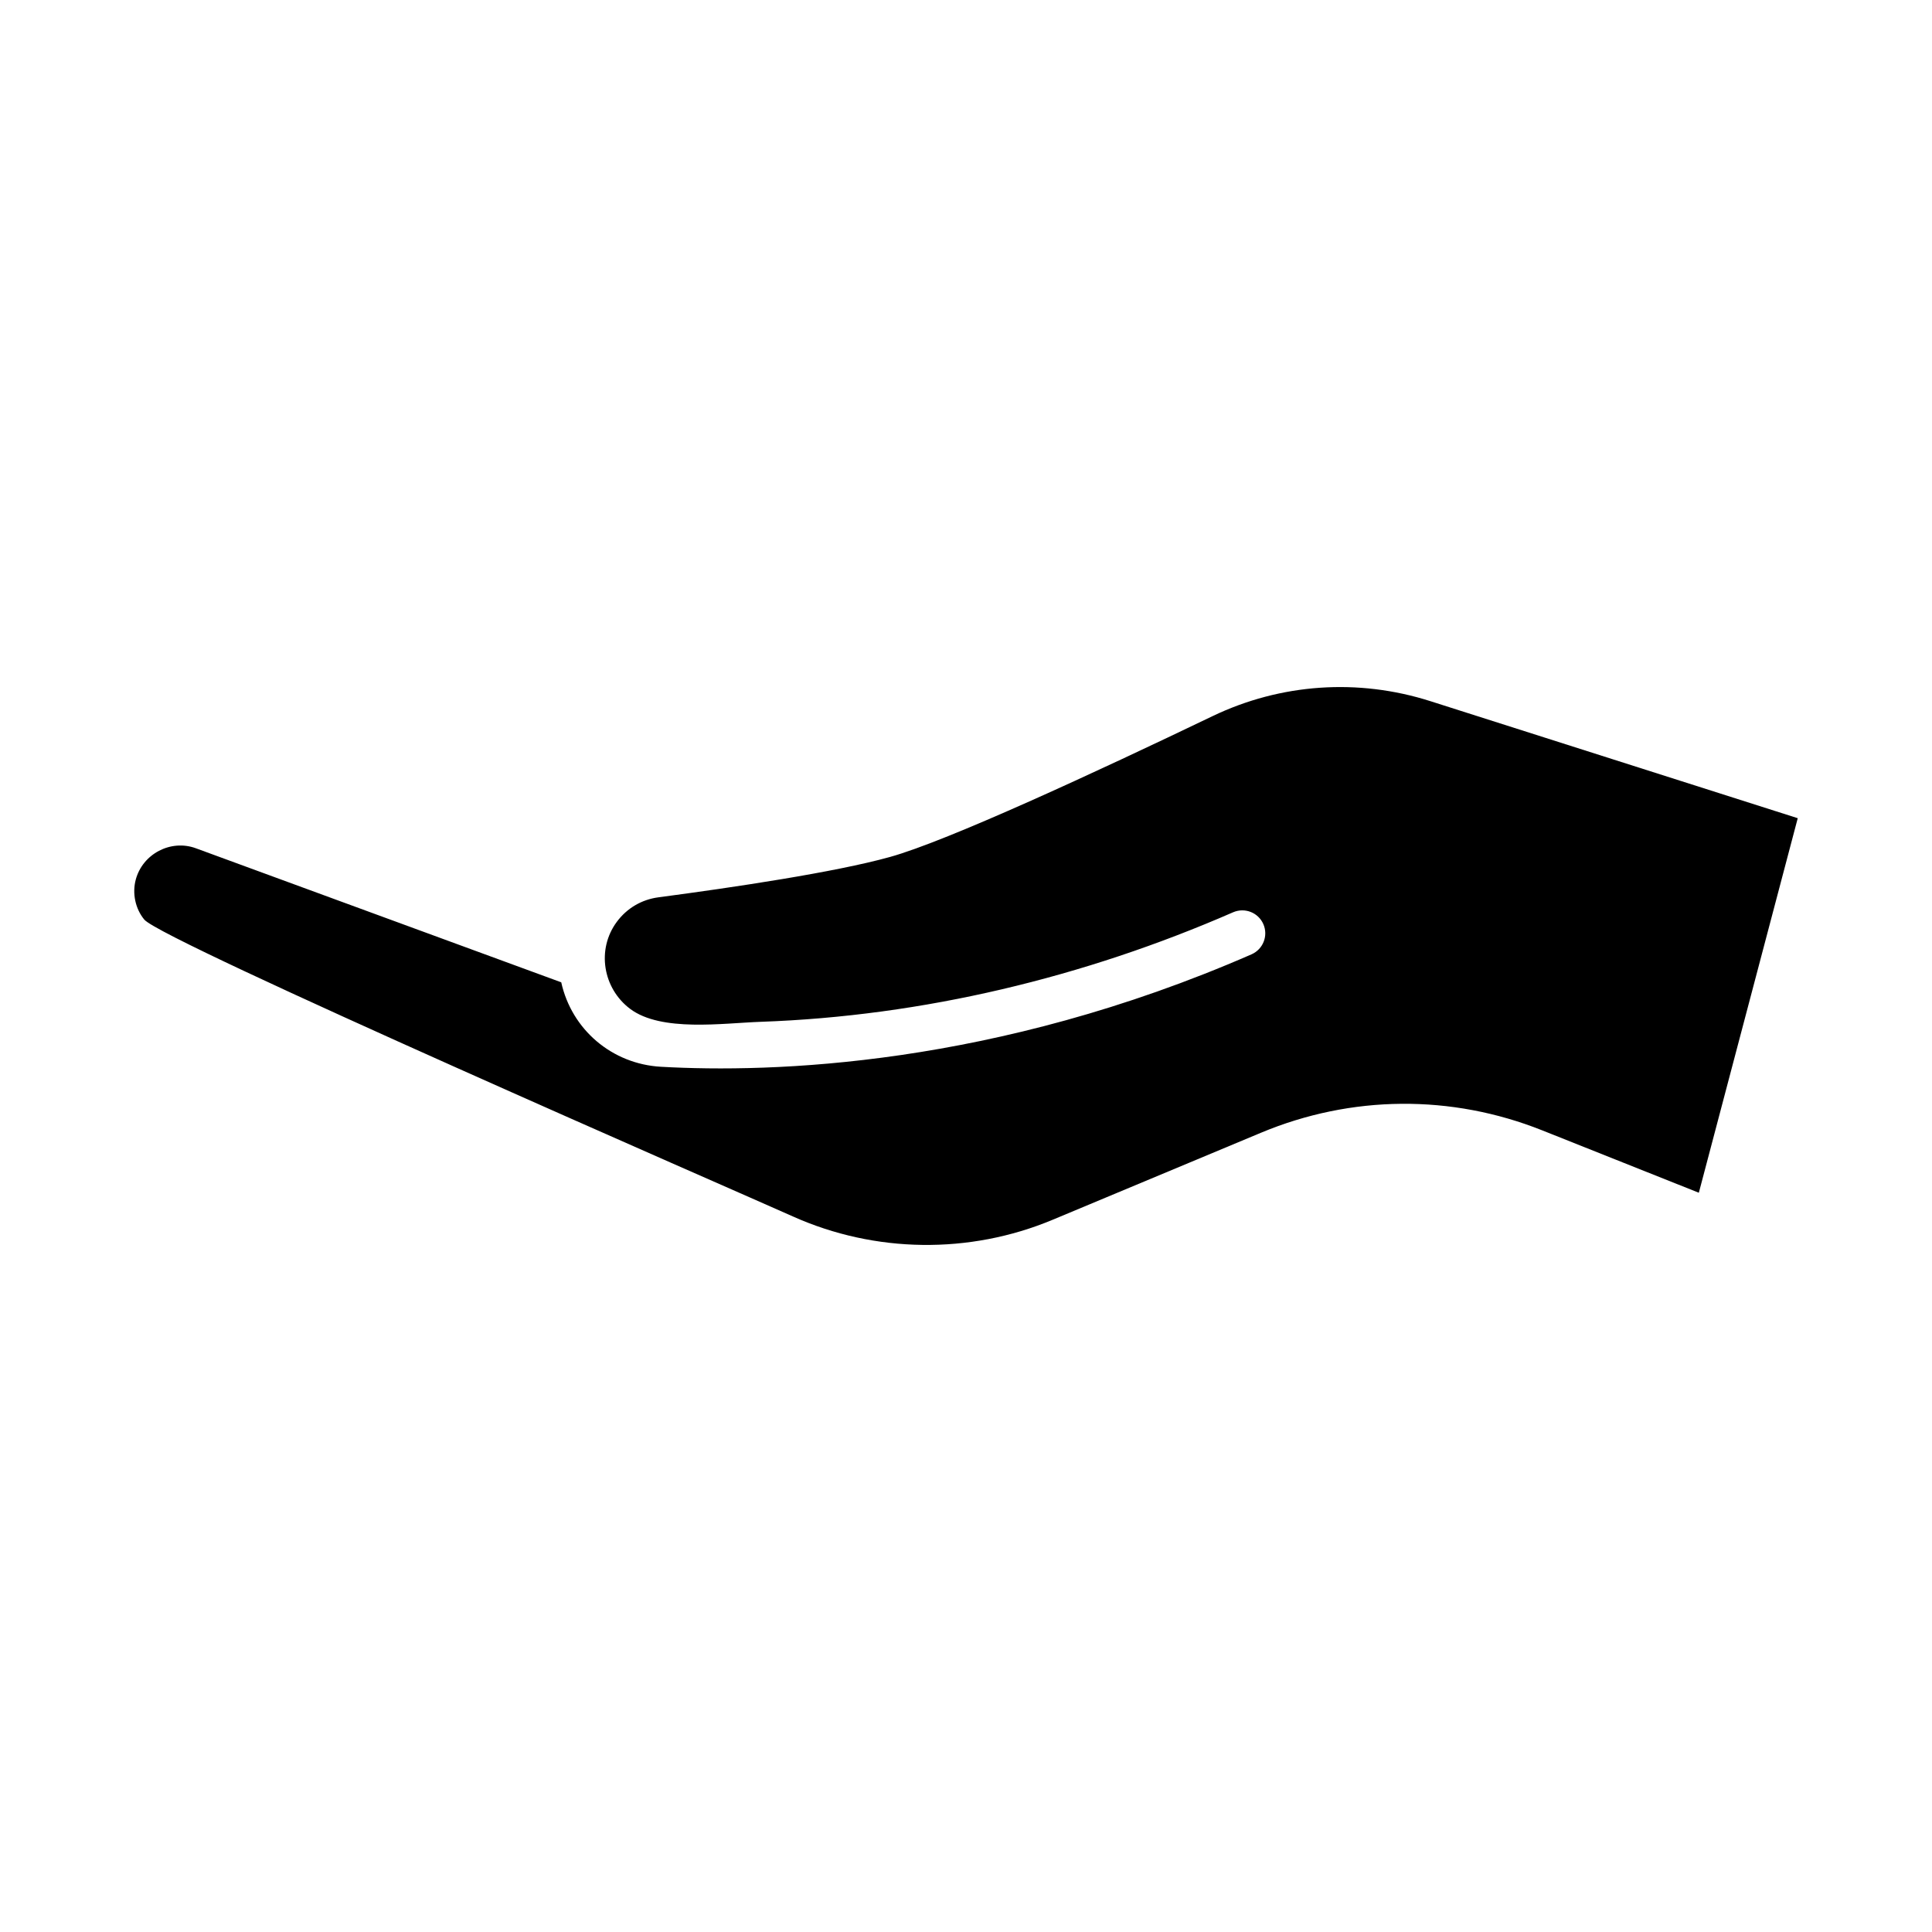
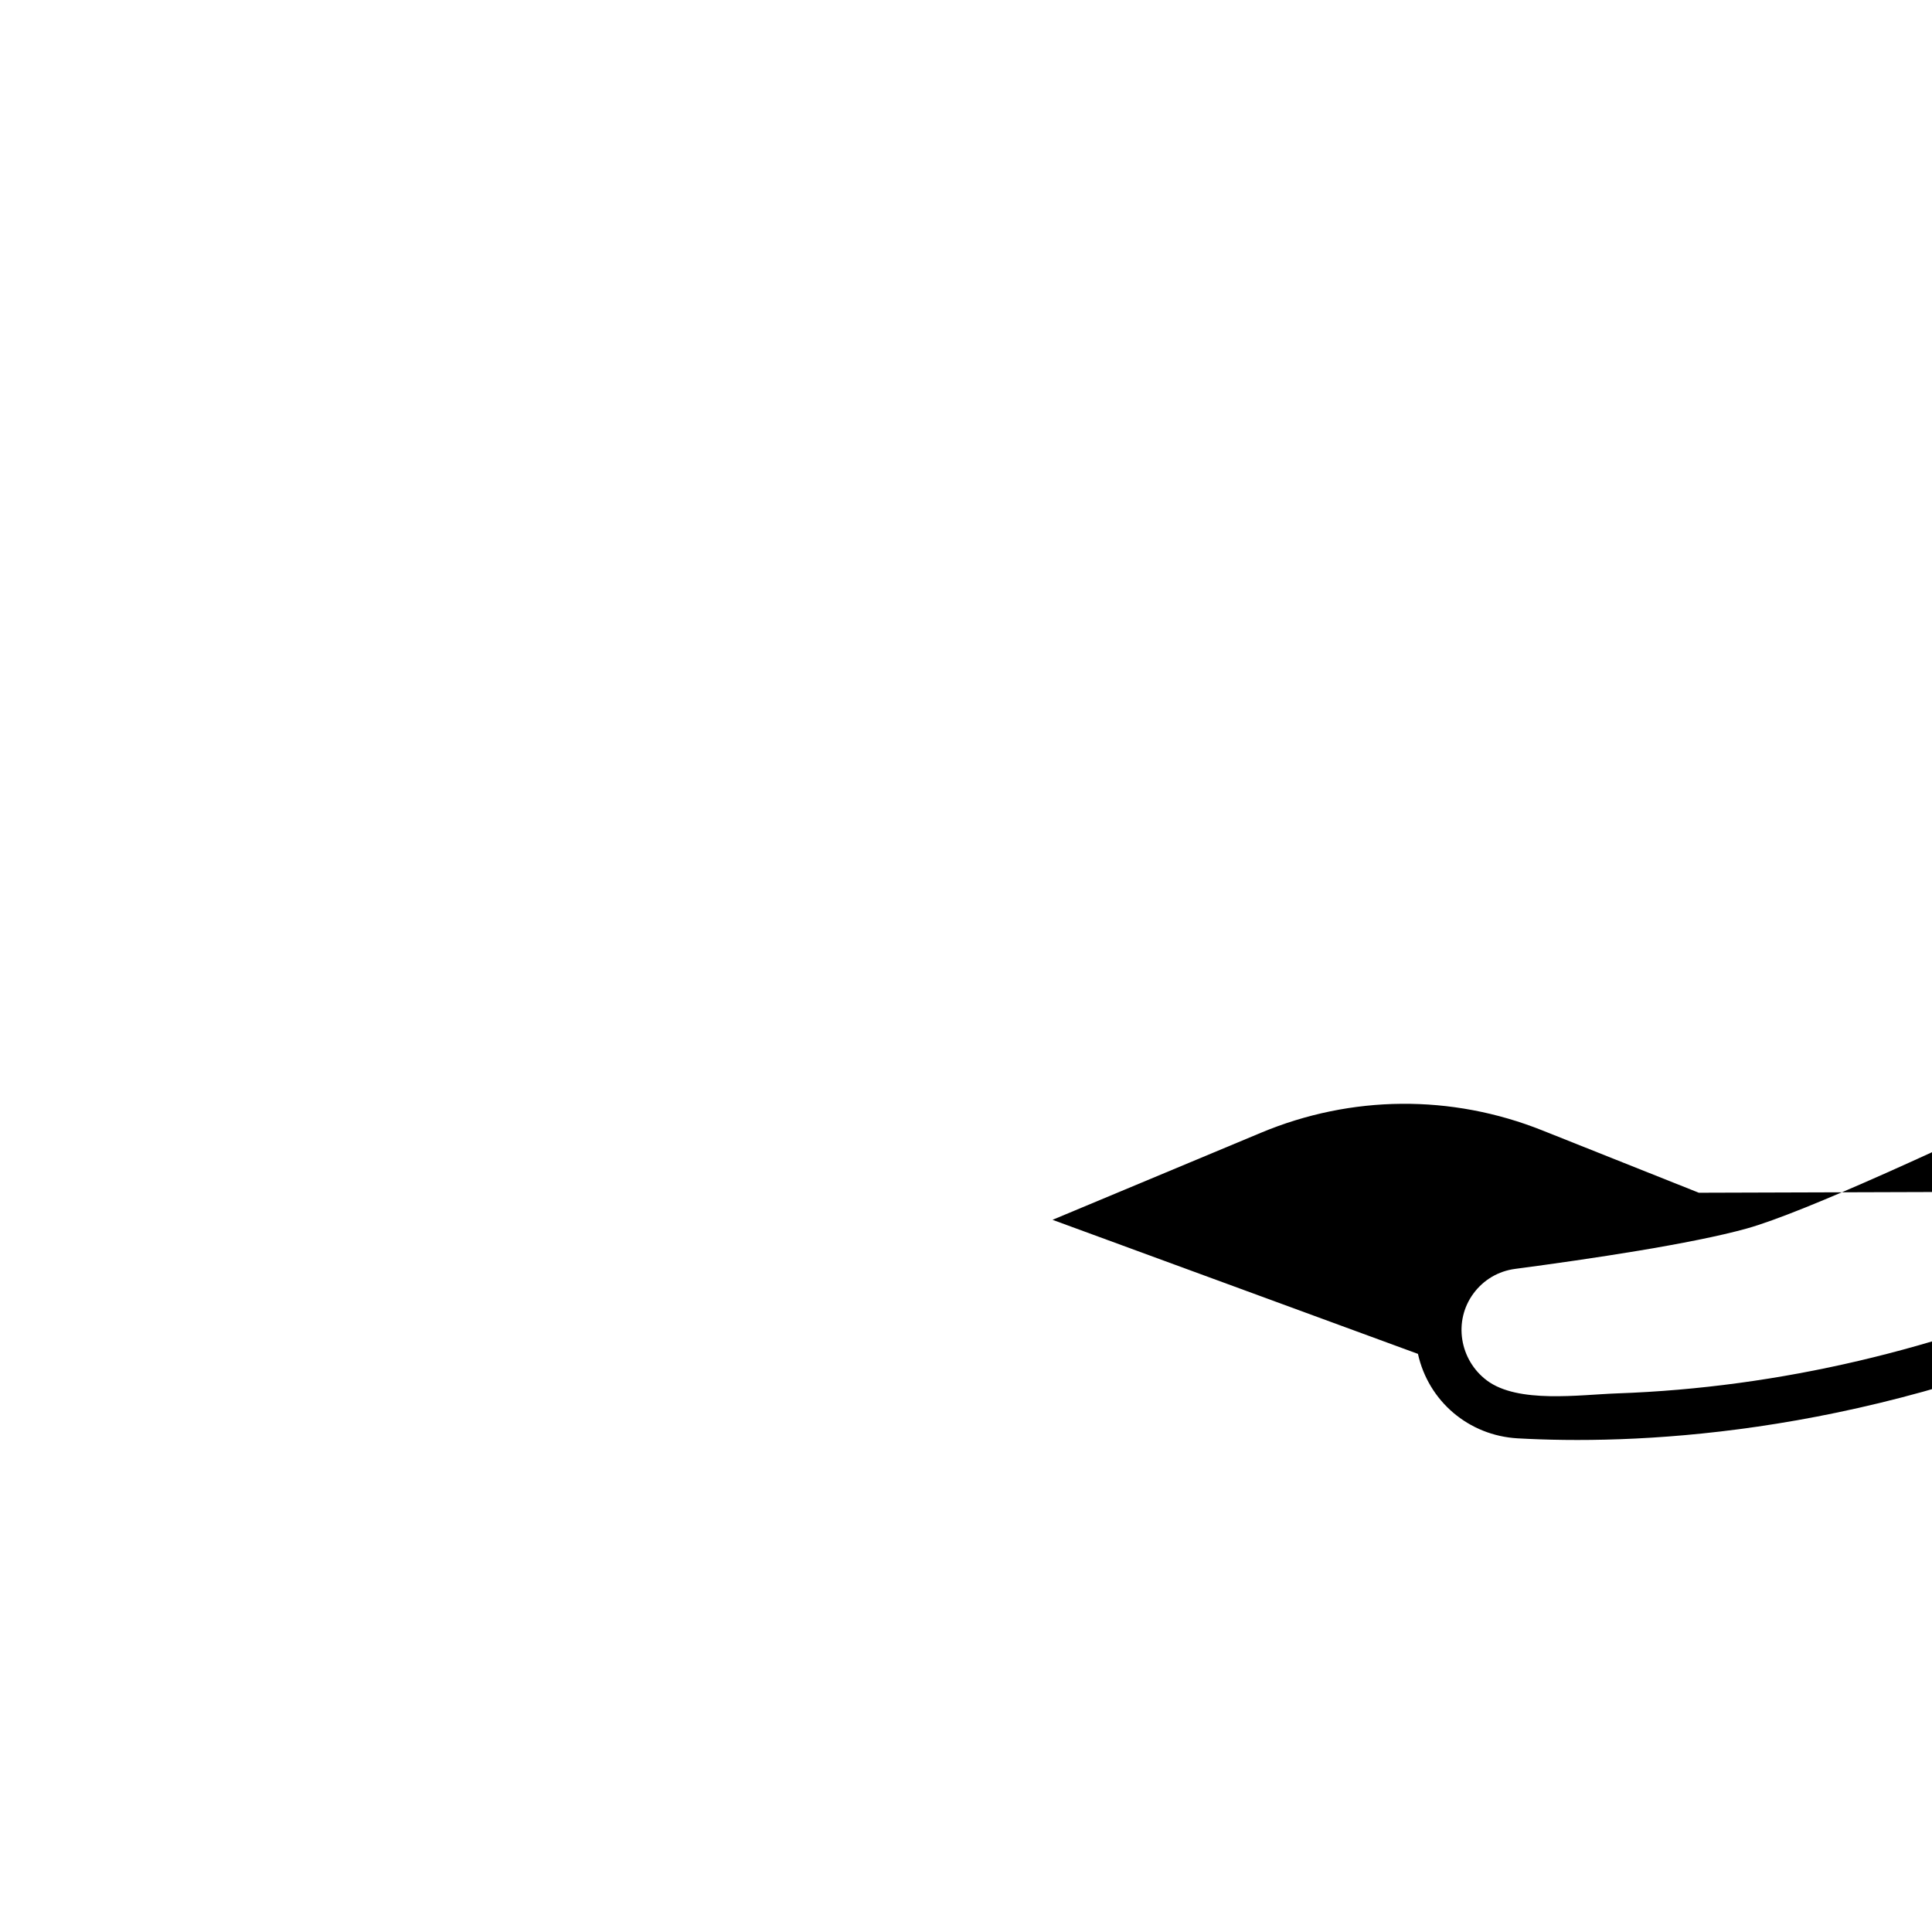
<svg xmlns="http://www.w3.org/2000/svg" fill="#000000" width="800px" height="800px" version="1.1" viewBox="144 144 512 512">
-   <path d="m594.21 460.09-41.473-16.52c-24.121-9.617-50.621-9.391-74.586 0.629l-55.219 23.066c-21.992 9.184-47.074 8.848-68.812-0.895-14.441-6.481-167.17-72.941-171.89-78.676-2.383-2.894-3.223-6.965-2.254-10.586 1.824-6.82 9.27-10.746 15.918-8.312l96.84 35.527c2.773 12.527 13.43 21.648 26.422 22.383 29.207 1.648 88.293-0.012 156.5-29.793 3.082-1.348 4.492-4.93 3.144-8.012-1.348-3.082-4.926-4.469-8.008-3.141-39.457 17.223-82.148 27.52-125.22 29.031-9.957 0.348-26.336 2.769-34.594-3.441-7.215-5.43-8.938-15.738-3.519-23.051 2.668-3.606 6.582-5.914 11.027-6.5 19.957-2.641 46.812-6.644 61.355-10.691 15.203-4.219 54.875-22.621 85.48-37.316 18.07-8.668 38.566-10.082 57.719-3.984l97.379 31.023z" />
+   <path d="m594.21 460.09-41.473-16.52c-24.121-9.617-50.621-9.391-74.586 0.629l-55.219 23.066l96.84 35.527c2.773 12.527 13.43 21.648 26.422 22.383 29.207 1.648 88.293-0.012 156.5-29.793 3.082-1.348 4.492-4.93 3.144-8.012-1.348-3.082-4.926-4.469-8.008-3.141-39.457 17.223-82.148 27.52-125.22 29.031-9.957 0.348-26.336 2.769-34.594-3.441-7.215-5.43-8.938-15.738-3.519-23.051 2.668-3.606 6.582-5.914 11.027-6.5 19.957-2.641 46.812-6.644 61.355-10.691 15.203-4.219 54.875-22.621 85.48-37.316 18.07-8.668 38.566-10.082 57.719-3.984l97.379 31.023z" />
</svg>